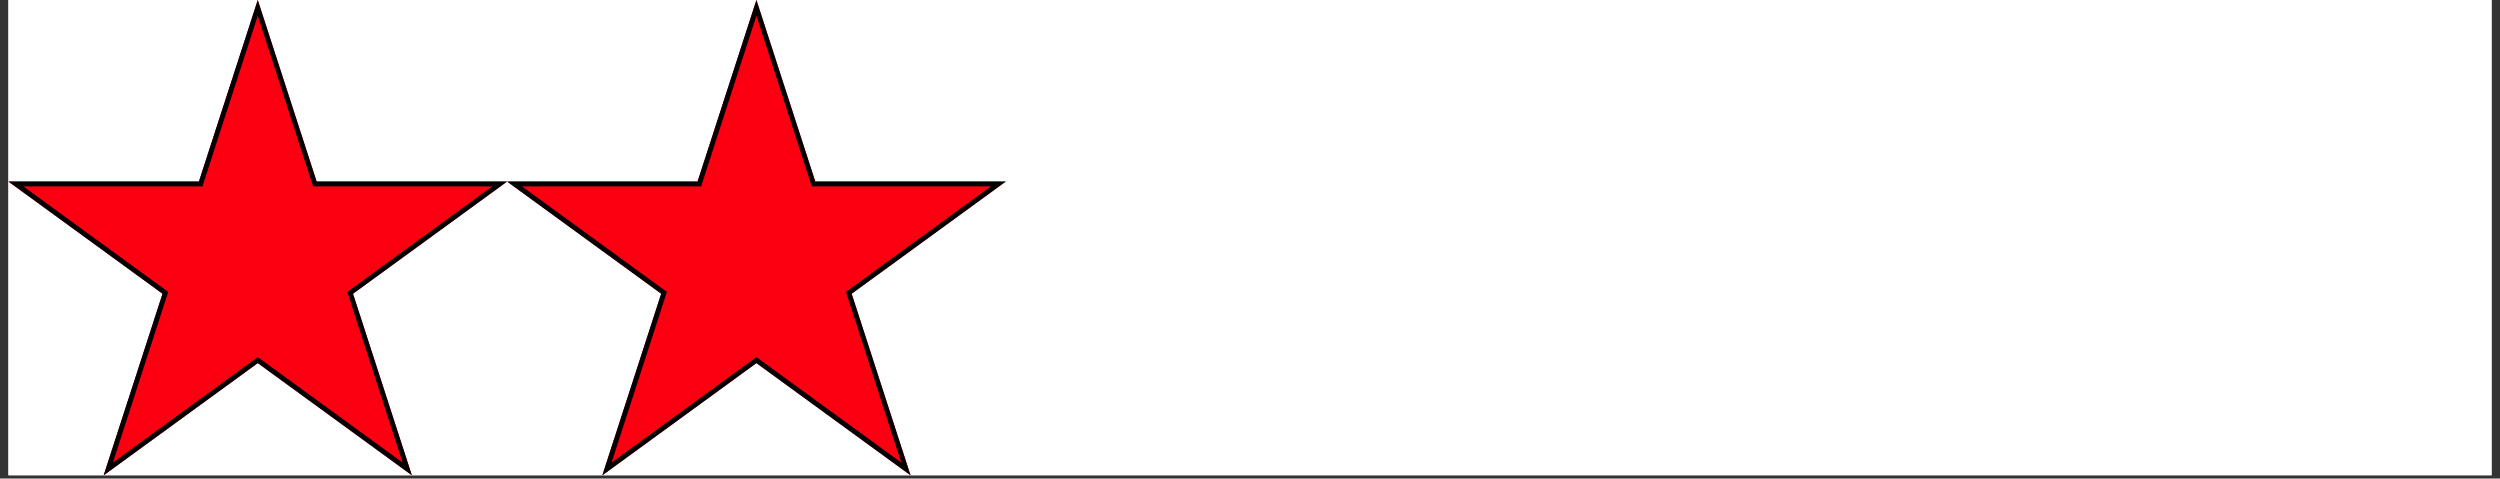
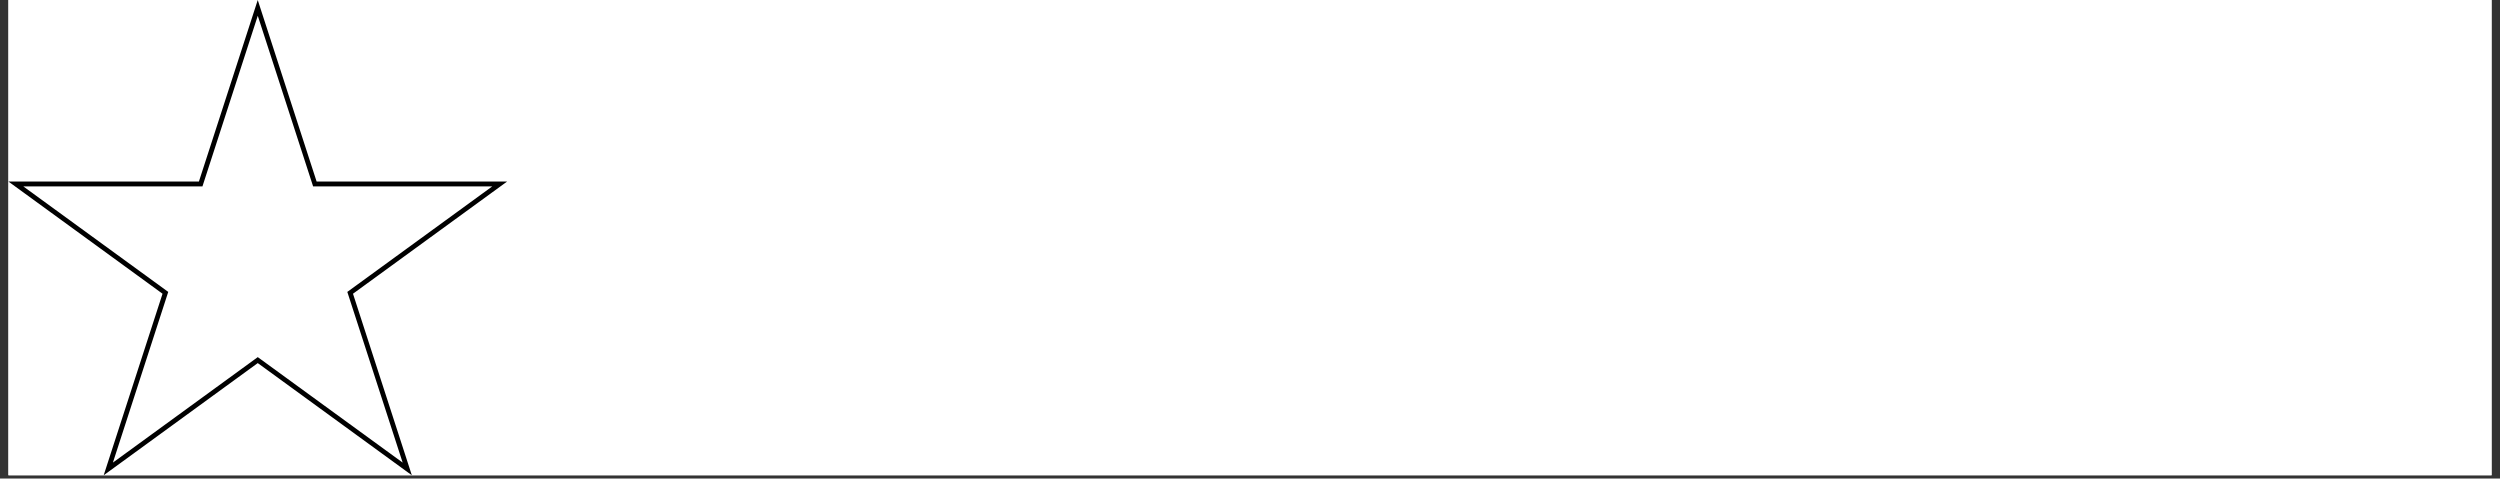
<svg xmlns="http://www.w3.org/2000/svg" width="512" zoomAndPan="magnify" viewBox="0 0 384 73.5" height="98" preserveAspectRatio="xMidYMid meet" version="1.0">
  <rect x="0" y="0" width="384" height="73.5" fill="#333333" stroke="none" />
  <defs>
    <clipPath id="aaf4addf51">
      <path d="M 1.297 0 L 382.703 0 L 382.703 73.004 L 1.297 73.004 Z M 1.297 0 " clip-rule="nonzero" />
    </clipPath>
    <clipPath id="4a8fd1cabc">
-       <path d="M 1.297 0 L 78 0 L 78 73.004 L 1.297 73.004 Z M 1.297 0 " clip-rule="nonzero" />
-     </clipPath>
+       </clipPath>
    <clipPath id="02c6084f46">
      <path d="M 39.594 0 L 48.637 27.887 L 77.891 27.887 L 54.223 45.117 L 63.262 73.004 L 39.594 55.77 L 15.926 73.004 L 24.965 45.117 L 1.297 27.887 L 30.555 27.887 Z M 39.594 0 " clip-rule="nonzero" />
    </clipPath>
    <clipPath id="19c52d8c60">
      <path d="M 1.297 0.004 L 77.887 0.004 L 77.887 73 L 1.297 73 Z M 1.297 0.004 " clip-rule="nonzero" />
    </clipPath>
    <clipPath id="c4b7c88a06">
      <path d="M 39.59 0.004 L 48.633 27.887 L 77.887 27.887 L 54.219 45.117 L 63.258 73 L 39.59 55.77 L 15.926 73 L 24.965 45.117 L 1.297 27.887 L 30.551 27.887 Z M 39.59 0.004 " clip-rule="nonzero" />
    </clipPath>
    <clipPath id="0cb97250ce">
      <path d="M 77.891 0 L 154.602 0 L 154.602 73.004 L 77.891 73.004 Z M 77.891 0 " clip-rule="nonzero" />
    </clipPath>
    <clipPath id="e4cf0c6241">
      <path d="M 116.188 0 L 125.23 27.887 L 154.484 27.887 L 130.816 45.117 L 139.855 73.004 L 116.188 55.77 L 92.52 73.004 L 101.559 45.117 L 77.891 27.887 L 107.148 27.887 Z M 116.188 0 " clip-rule="nonzero" />
    </clipPath>
    <clipPath id="a930873251">
-       <path d="M 77.891 0.004 L 154.48 0.004 L 154.48 73 L 77.891 73 Z M 77.891 0.004 " clip-rule="nonzero" />
-     </clipPath>
+       </clipPath>
    <clipPath id="20e15526b6">
-       <path d="M 116.184 0.004 L 125.227 27.887 L 154.48 27.887 L 130.812 45.117 L 139.852 73 L 116.184 55.77 L 92.52 73 L 101.559 45.117 L 77.891 27.887 L 107.145 27.887 Z M 116.184 0.004 " clip-rule="nonzero" />
-     </clipPath>
+       </clipPath>
  </defs>
  <g clip-path="url(#aaf4addf51)">
    <path fill="#ffffff" d="M 1.297 0 L 382.703 0 L 382.703 73.004 L 1.297 73.004 Z M 1.297 0 " fill-opacity="1" fill-rule="nonzero" />
    <path fill="#ffffff" d="M 1.297 0 L 382.703 0 L 382.703 73.004 L 1.297 73.004 Z M 1.297 0 " fill-opacity="1" fill-rule="nonzero" />
  </g>
  <g clip-path="url(#4a8fd1cabc)">
    <g clip-path="url(#02c6084f46)">
      <path fill="#fc0012" d="M 1.297 0 L 78.008 0 L 78.008 73.004 L 1.297 73.004 Z M 1.297 0 " fill-opacity="1" fill-rule="nonzero" />
    </g>
  </g>
  <g clip-path="url(#19c52d8c60)">
    <g clip-path="url(#c4b7c88a06)">
      <path stroke-linecap="butt" transform="matrix(0.745, 0, 0, 0.745, 1.297, 0.003)" fill="none" stroke-linejoin="miter" d="M 51.404 0.002 L 63.543 37.432 L 102.814 37.432 L 71.042 60.562 L 83.176 97.992 L 51.404 74.862 L 19.637 97.992 L 31.771 60.562 L -0.001 37.432 L 39.27 37.432 Z M 51.404 0.002 " stroke="#000000" stroke-width="2" stroke-opacity="1" stroke-miterlimit="4" />
    </g>
  </g>
  <g clip-path="url(#0cb97250ce)">
    <g clip-path="url(#e4cf0c6241)">
-       <path fill="#fc0012" d="M 77.891 0 L 154.602 0 L 154.602 73.004 L 77.891 73.004 Z M 77.891 0 " fill-opacity="1" fill-rule="nonzero" />
-     </g>
+       </g>
  </g>
  <g clip-path="url(#a930873251)">
    <g clip-path="url(#20e15526b6)">
      <path stroke-linecap="butt" transform="matrix(0.745, 0, 0, 0.745, 77.891, 0.003)" fill="none" stroke-linejoin="miter" d="M 51.404 0.002 L 63.543 37.432 L 102.814 37.432 L 71.042 60.562 L 83.176 97.992 L 51.404 74.862 L 19.637 97.992 L 31.771 60.562 L -0.001 37.432 L 39.27 37.432 Z M 51.404 0.002 " stroke="#000000" stroke-width="2" stroke-opacity="1" stroke-miterlimit="4" />
    </g>
  </g>
</svg>